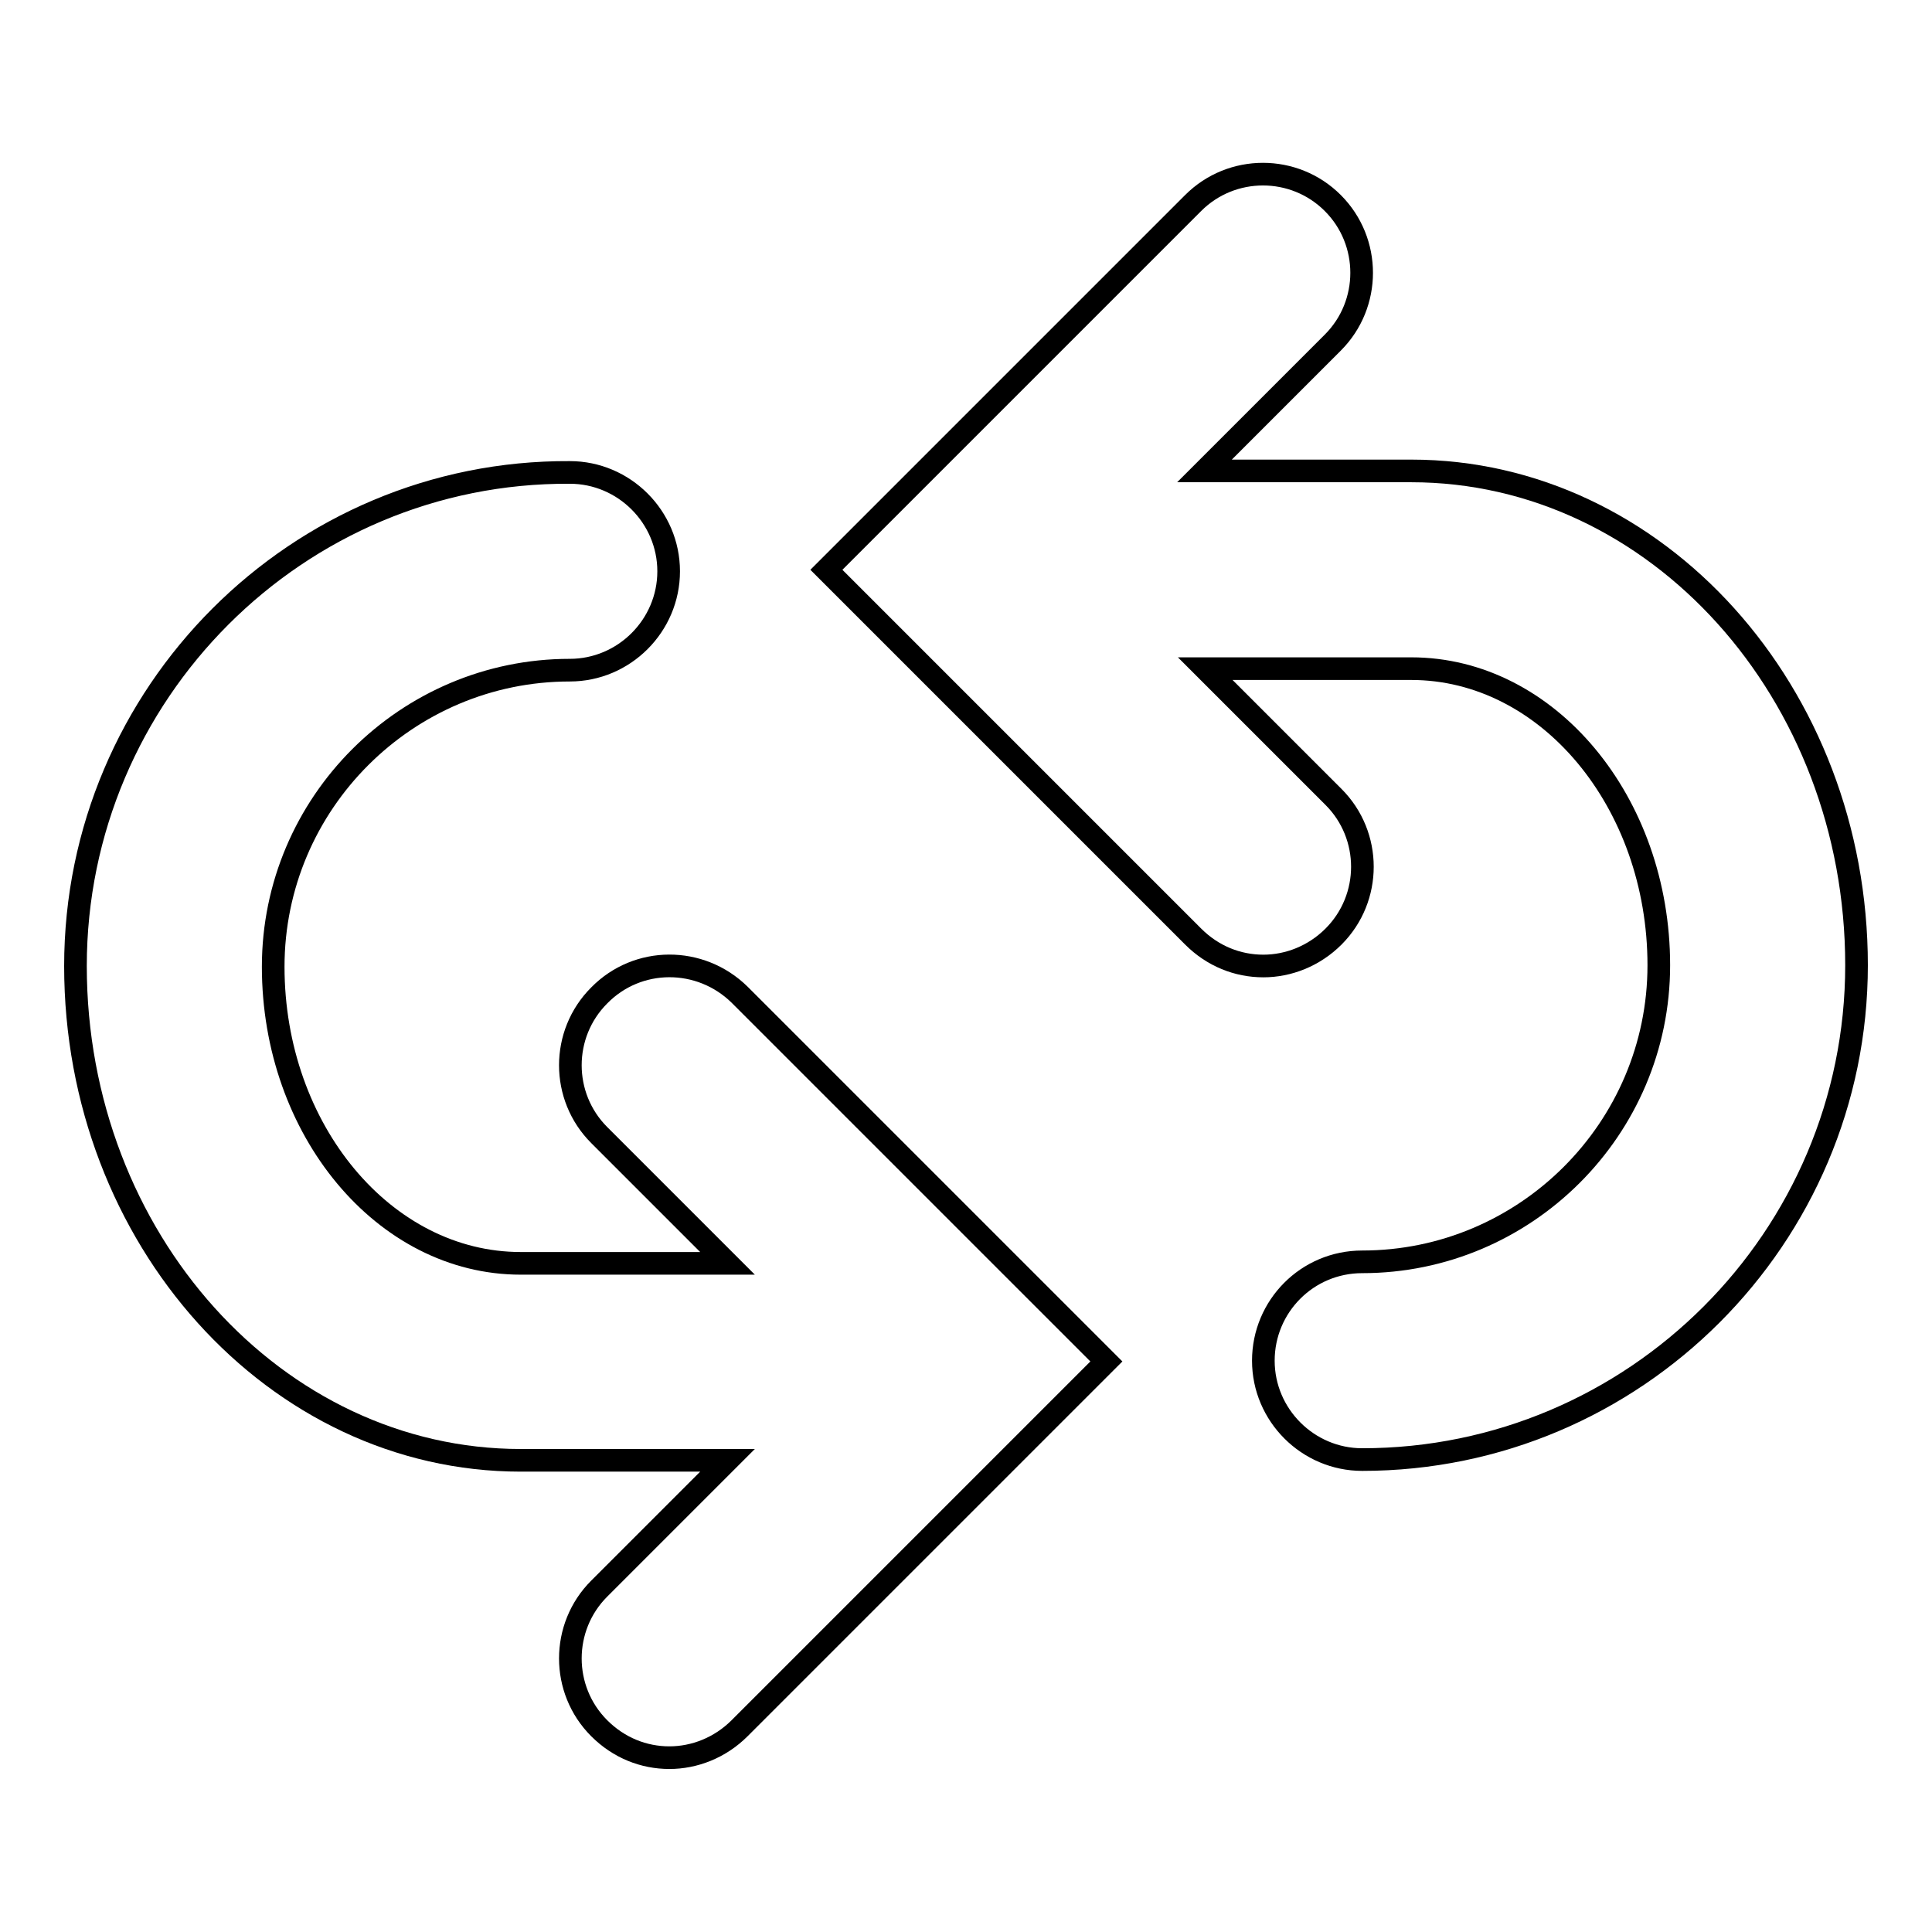
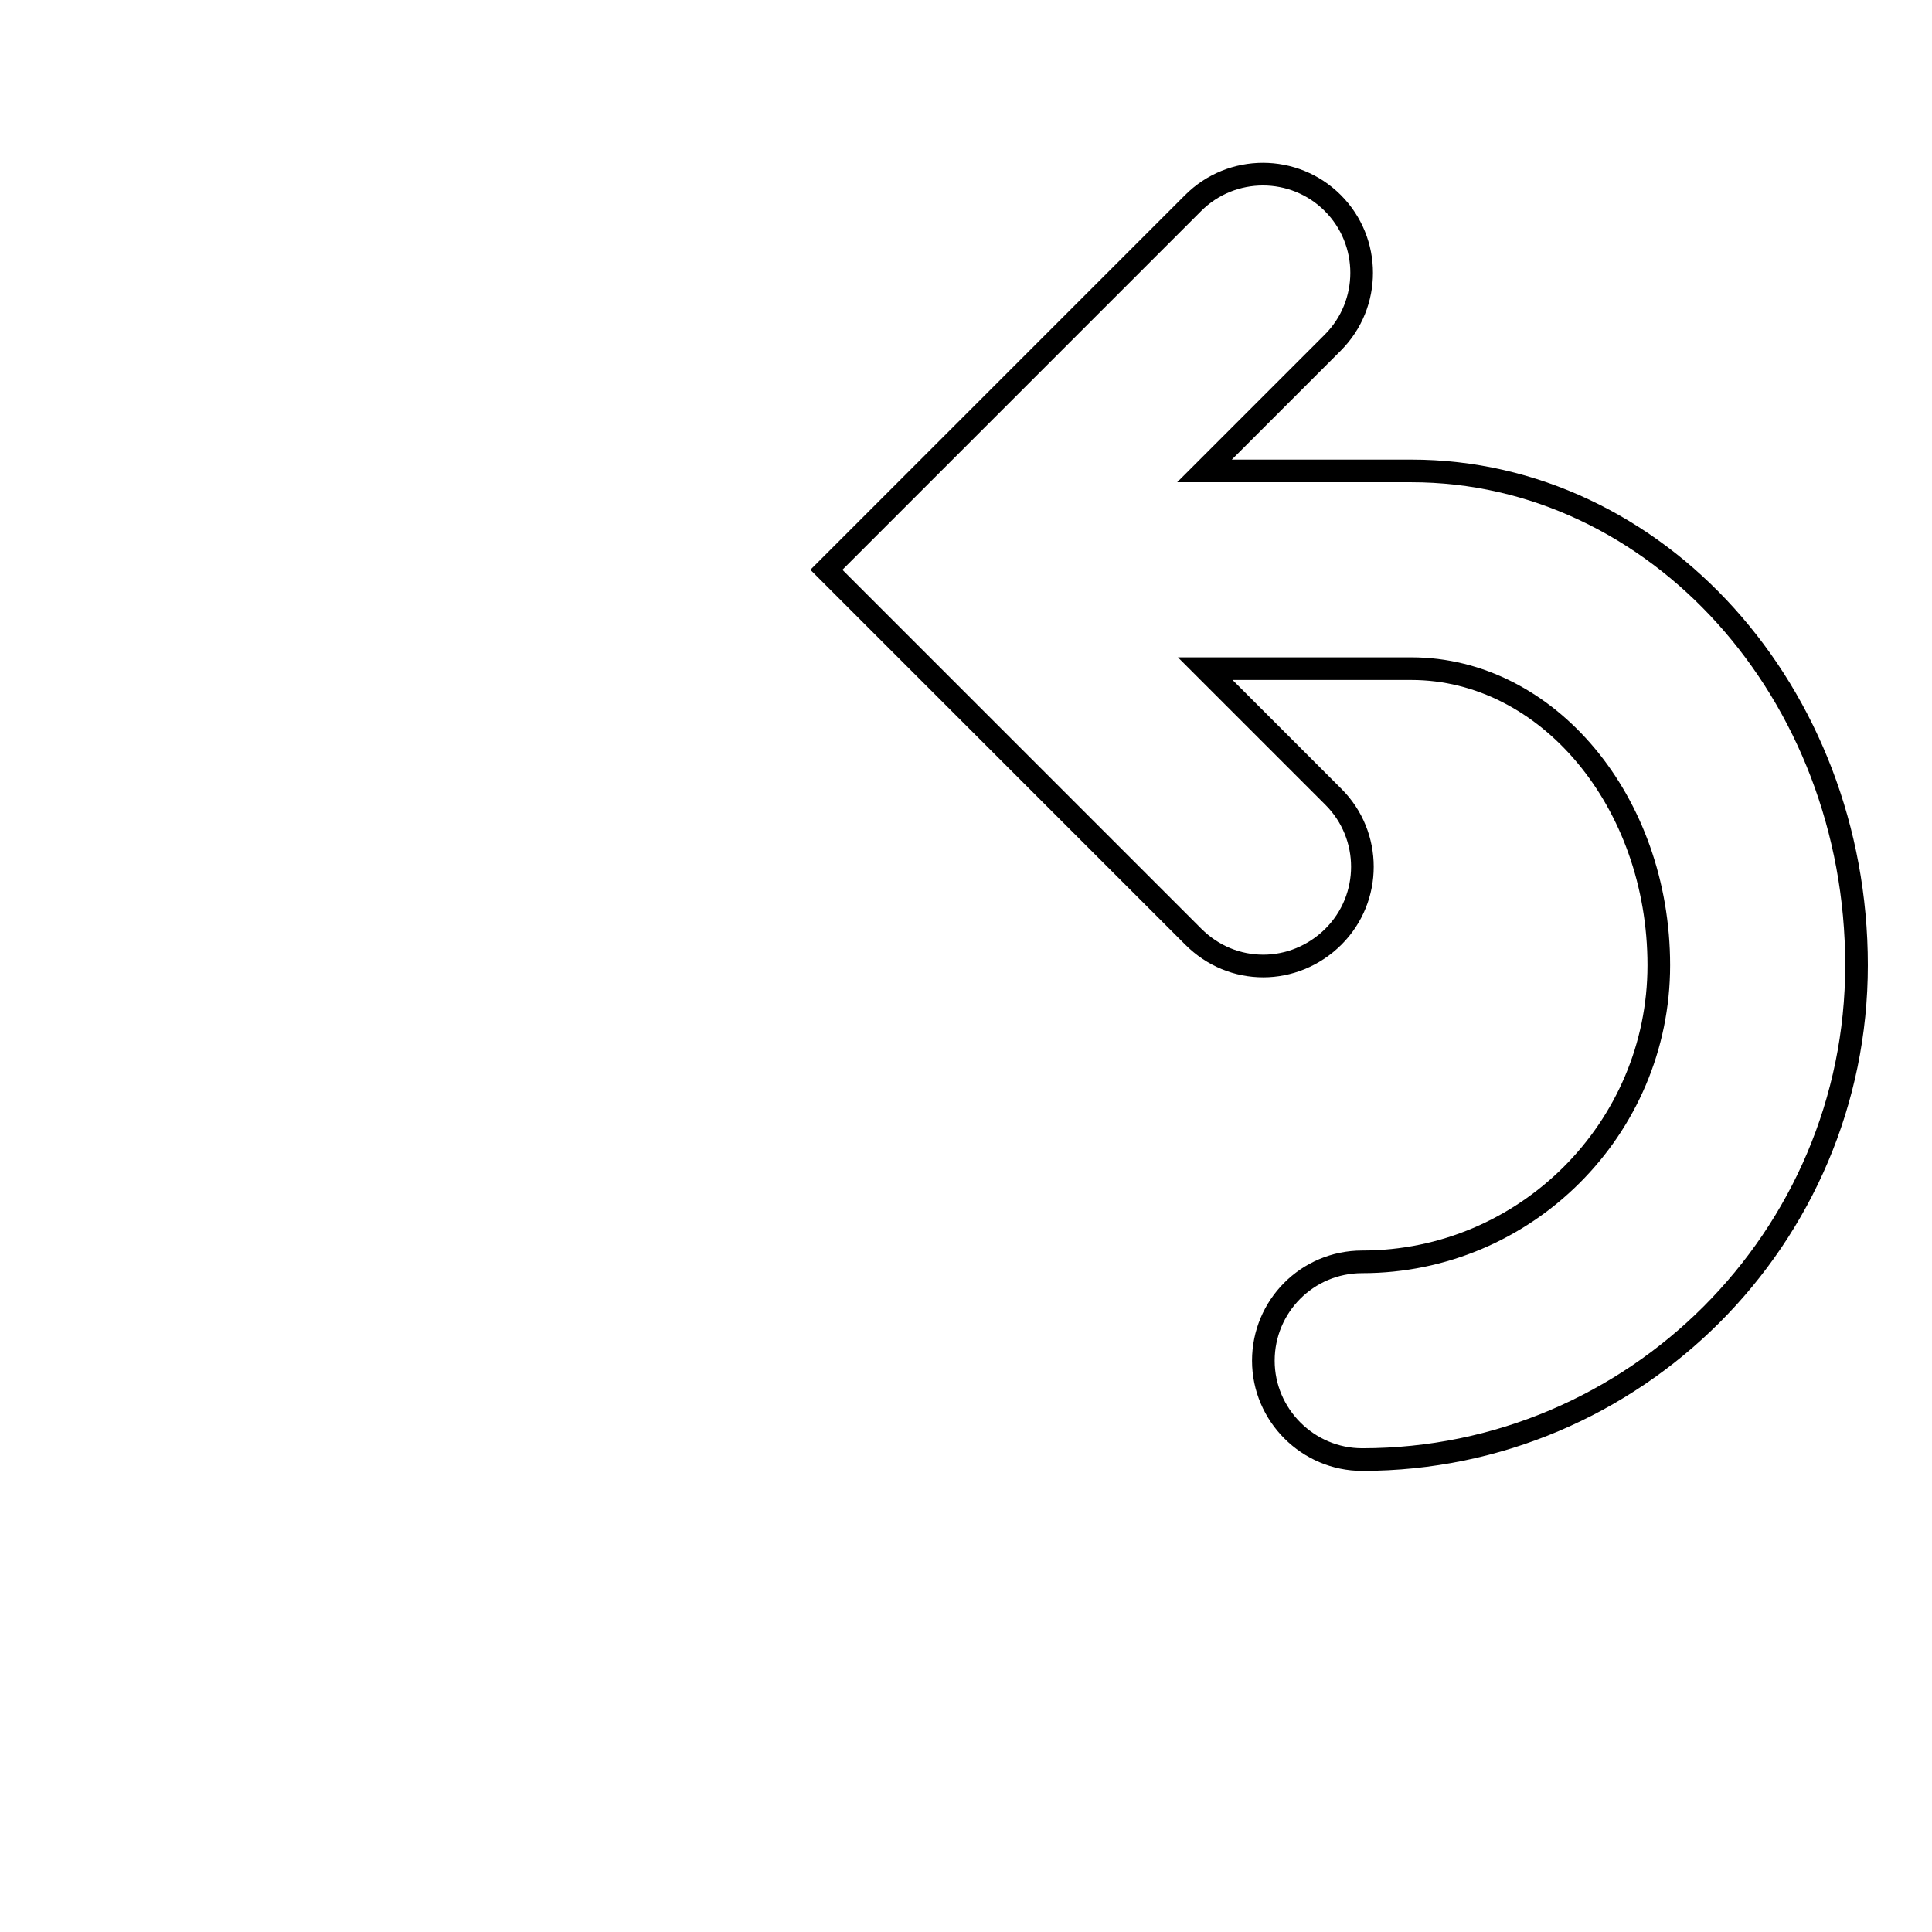
<svg xmlns="http://www.w3.org/2000/svg" version="1.1" x="0px" y="0px" viewBox="0 0 256 256" enable-background="new 0 0 256 256" xml:space="preserve">
  <g>
    <g>
      <g>
        <path stroke-width="3" fill-opacity="0" stroke="#000000" d="M187,62.4h-27.4l17-17c5.1-5.1,5.1-13.4,0-18.5c-5.1-5.1-13.4-5.1-18.5,0l-48.6,48.6l48.6,48.6c2.6,2.6,5.9,3.9,9.3,3.9c3.3,0,6.7-1.3,9.3-3.9c5.1-5.1,5.1-13.4,0-18.5l-17-17H187c18.1,0,32.8,17.7,32.8,39.3c0,21.7-17.7,39.3-39.3,39.3l0,0c-7.3,0-13.1,5.9-13.1,13.1c0,7.2,5.9,13.1,13.1,13.1l0,0c36.1,0,65.5-29.4,65.5-65.5S219.5,62.4,187,62.4L187,62.4z" />
-         <path stroke-width="3" fill-opacity="0" stroke="#000000" d="M79.4,131.9c-5.1,5.1-5.1,13.4,0,18.5l17,17H69c-18.1,0-32.8-17.7-32.8-39.3c0-21.7,17.7-39.3,39.3-39.3l0,0c7.2,0,13.1-5.9,13.1-13.1c0-7.2-5.9-13.1-13.1-13.1l0,0C39.4,62.4,10,91.9,10,128s26.5,65.5,59,65.5h27.4l-17,17c-5.1,5.1-5.1,13.4,0,18.5c2.6,2.6,5.9,3.9,9.3,3.9c3.3,0,6.7-1.3,9.3-3.9l48.6-48.6l-48.6-48.6C92.8,126.7,84.5,126.7,79.4,131.9L79.4,131.9z" />
      </g>
    </g>
  </g>
</svg>